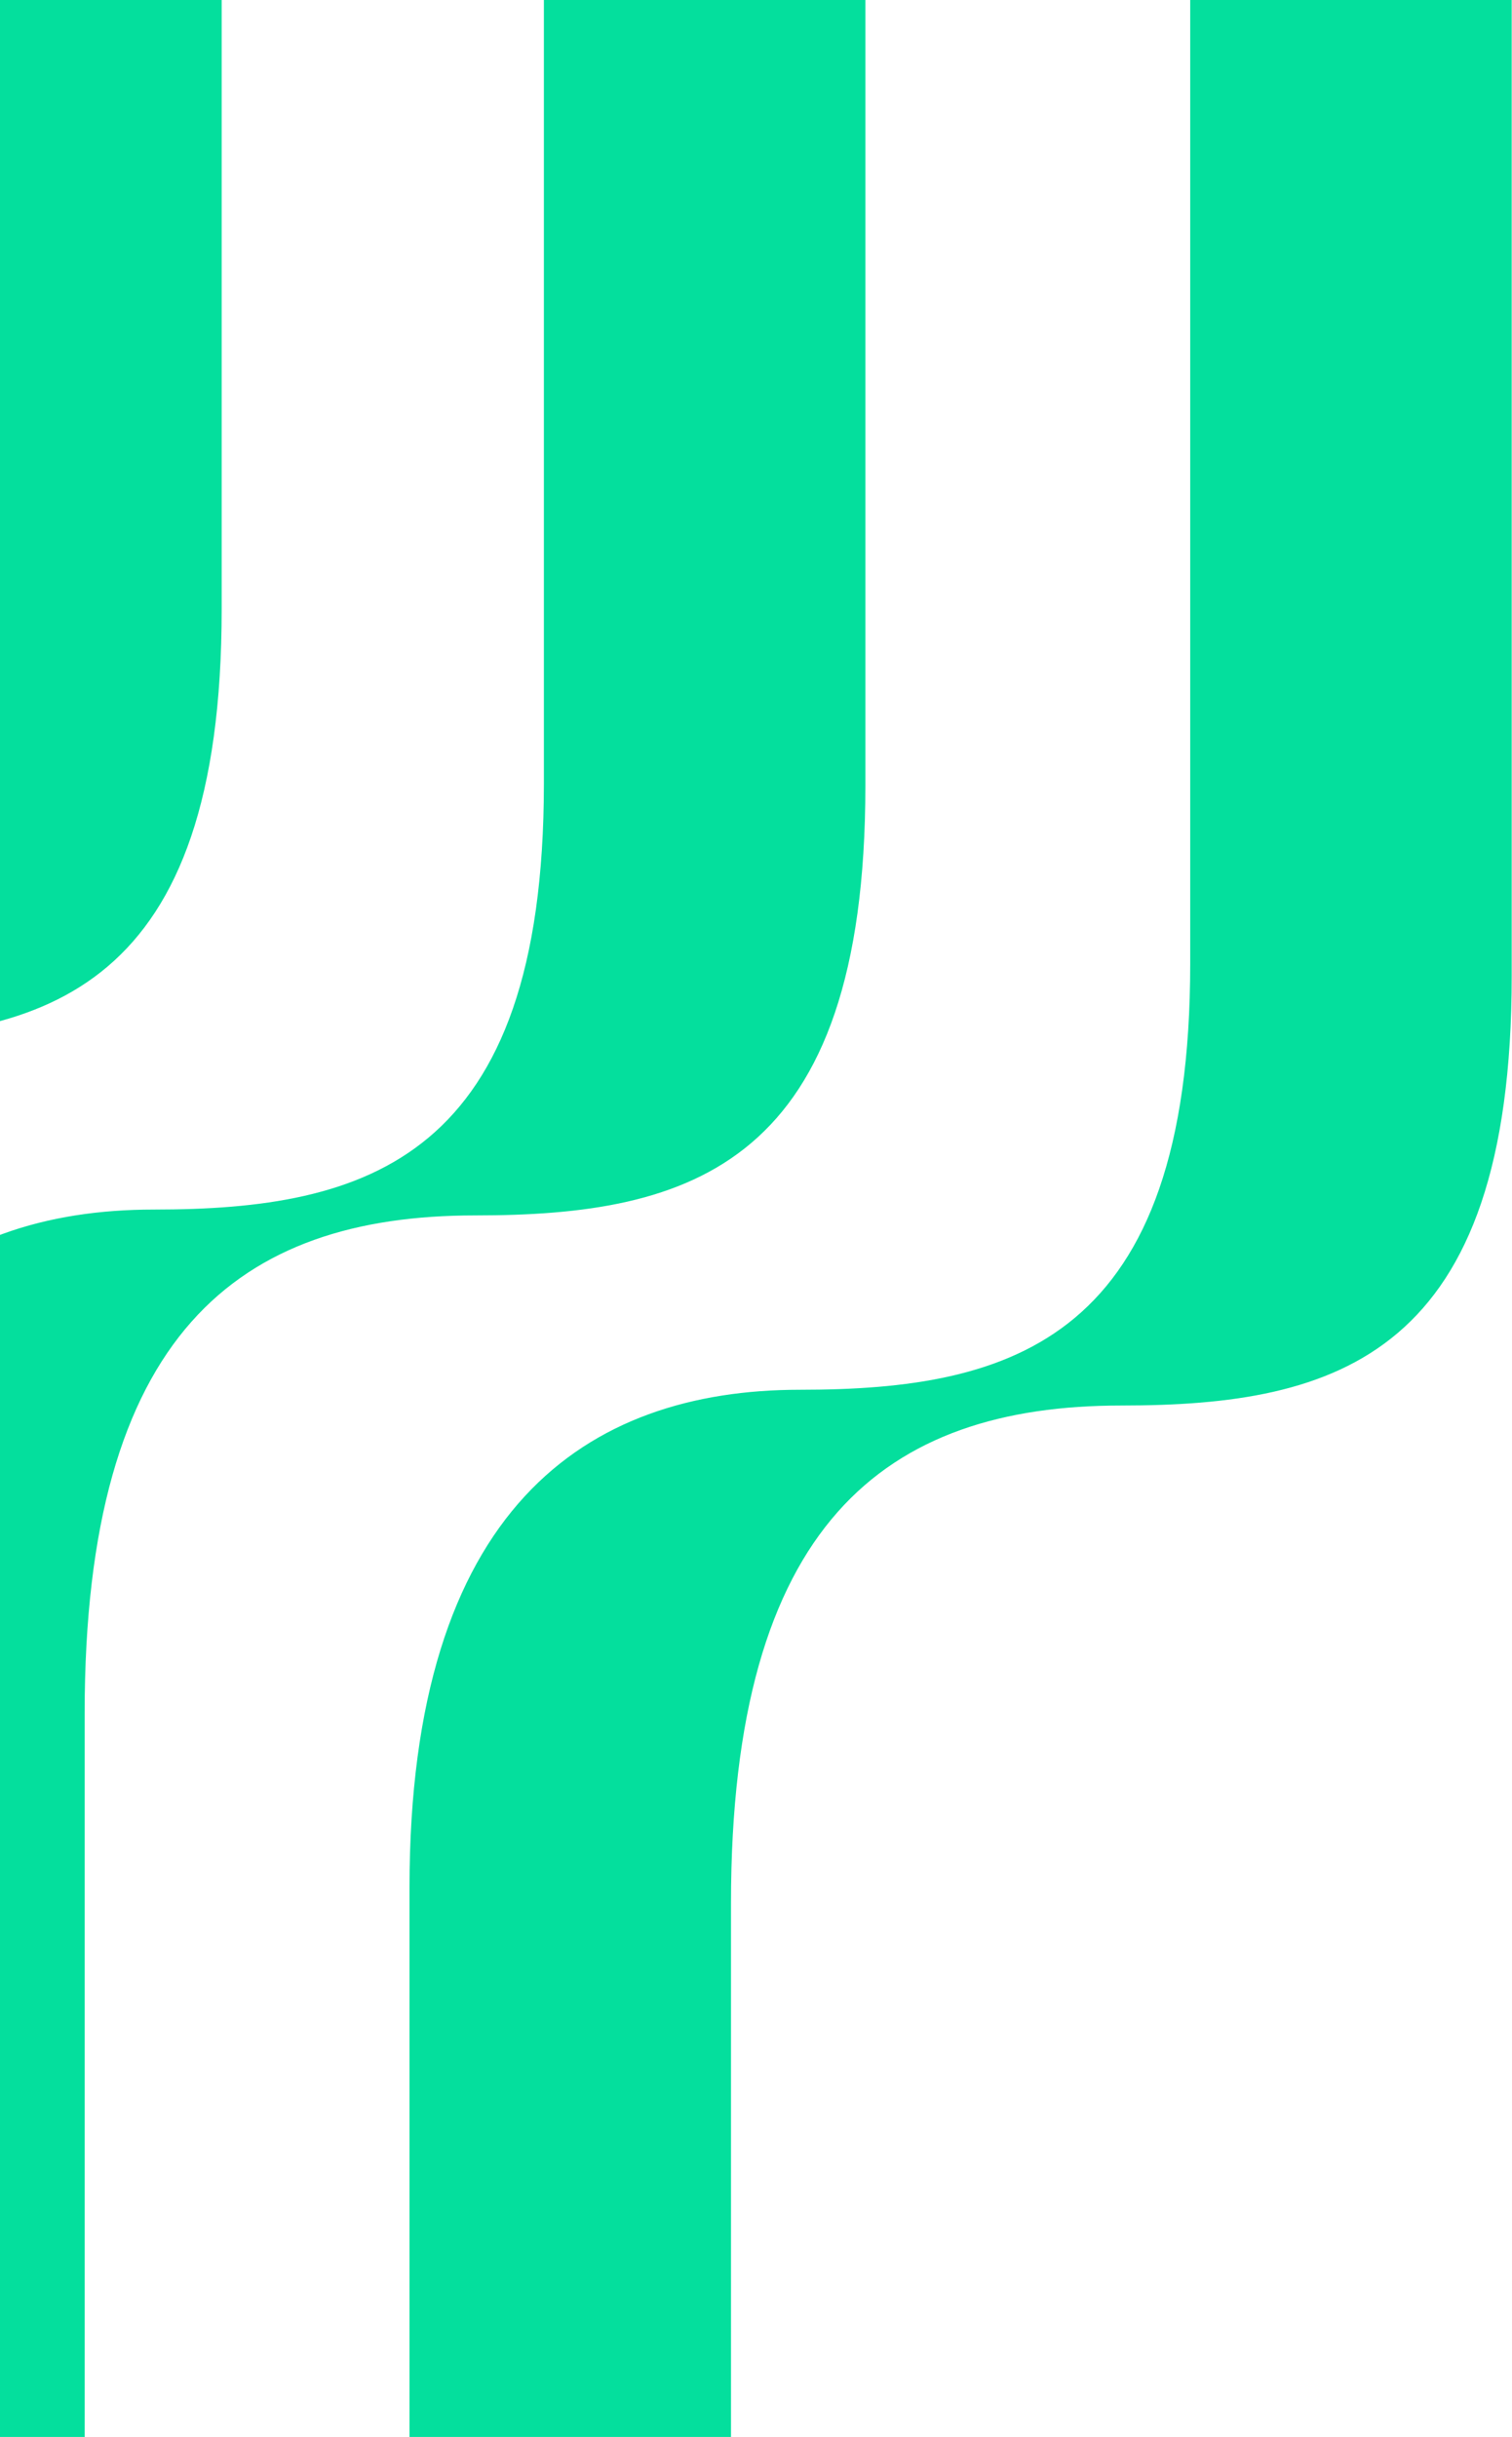
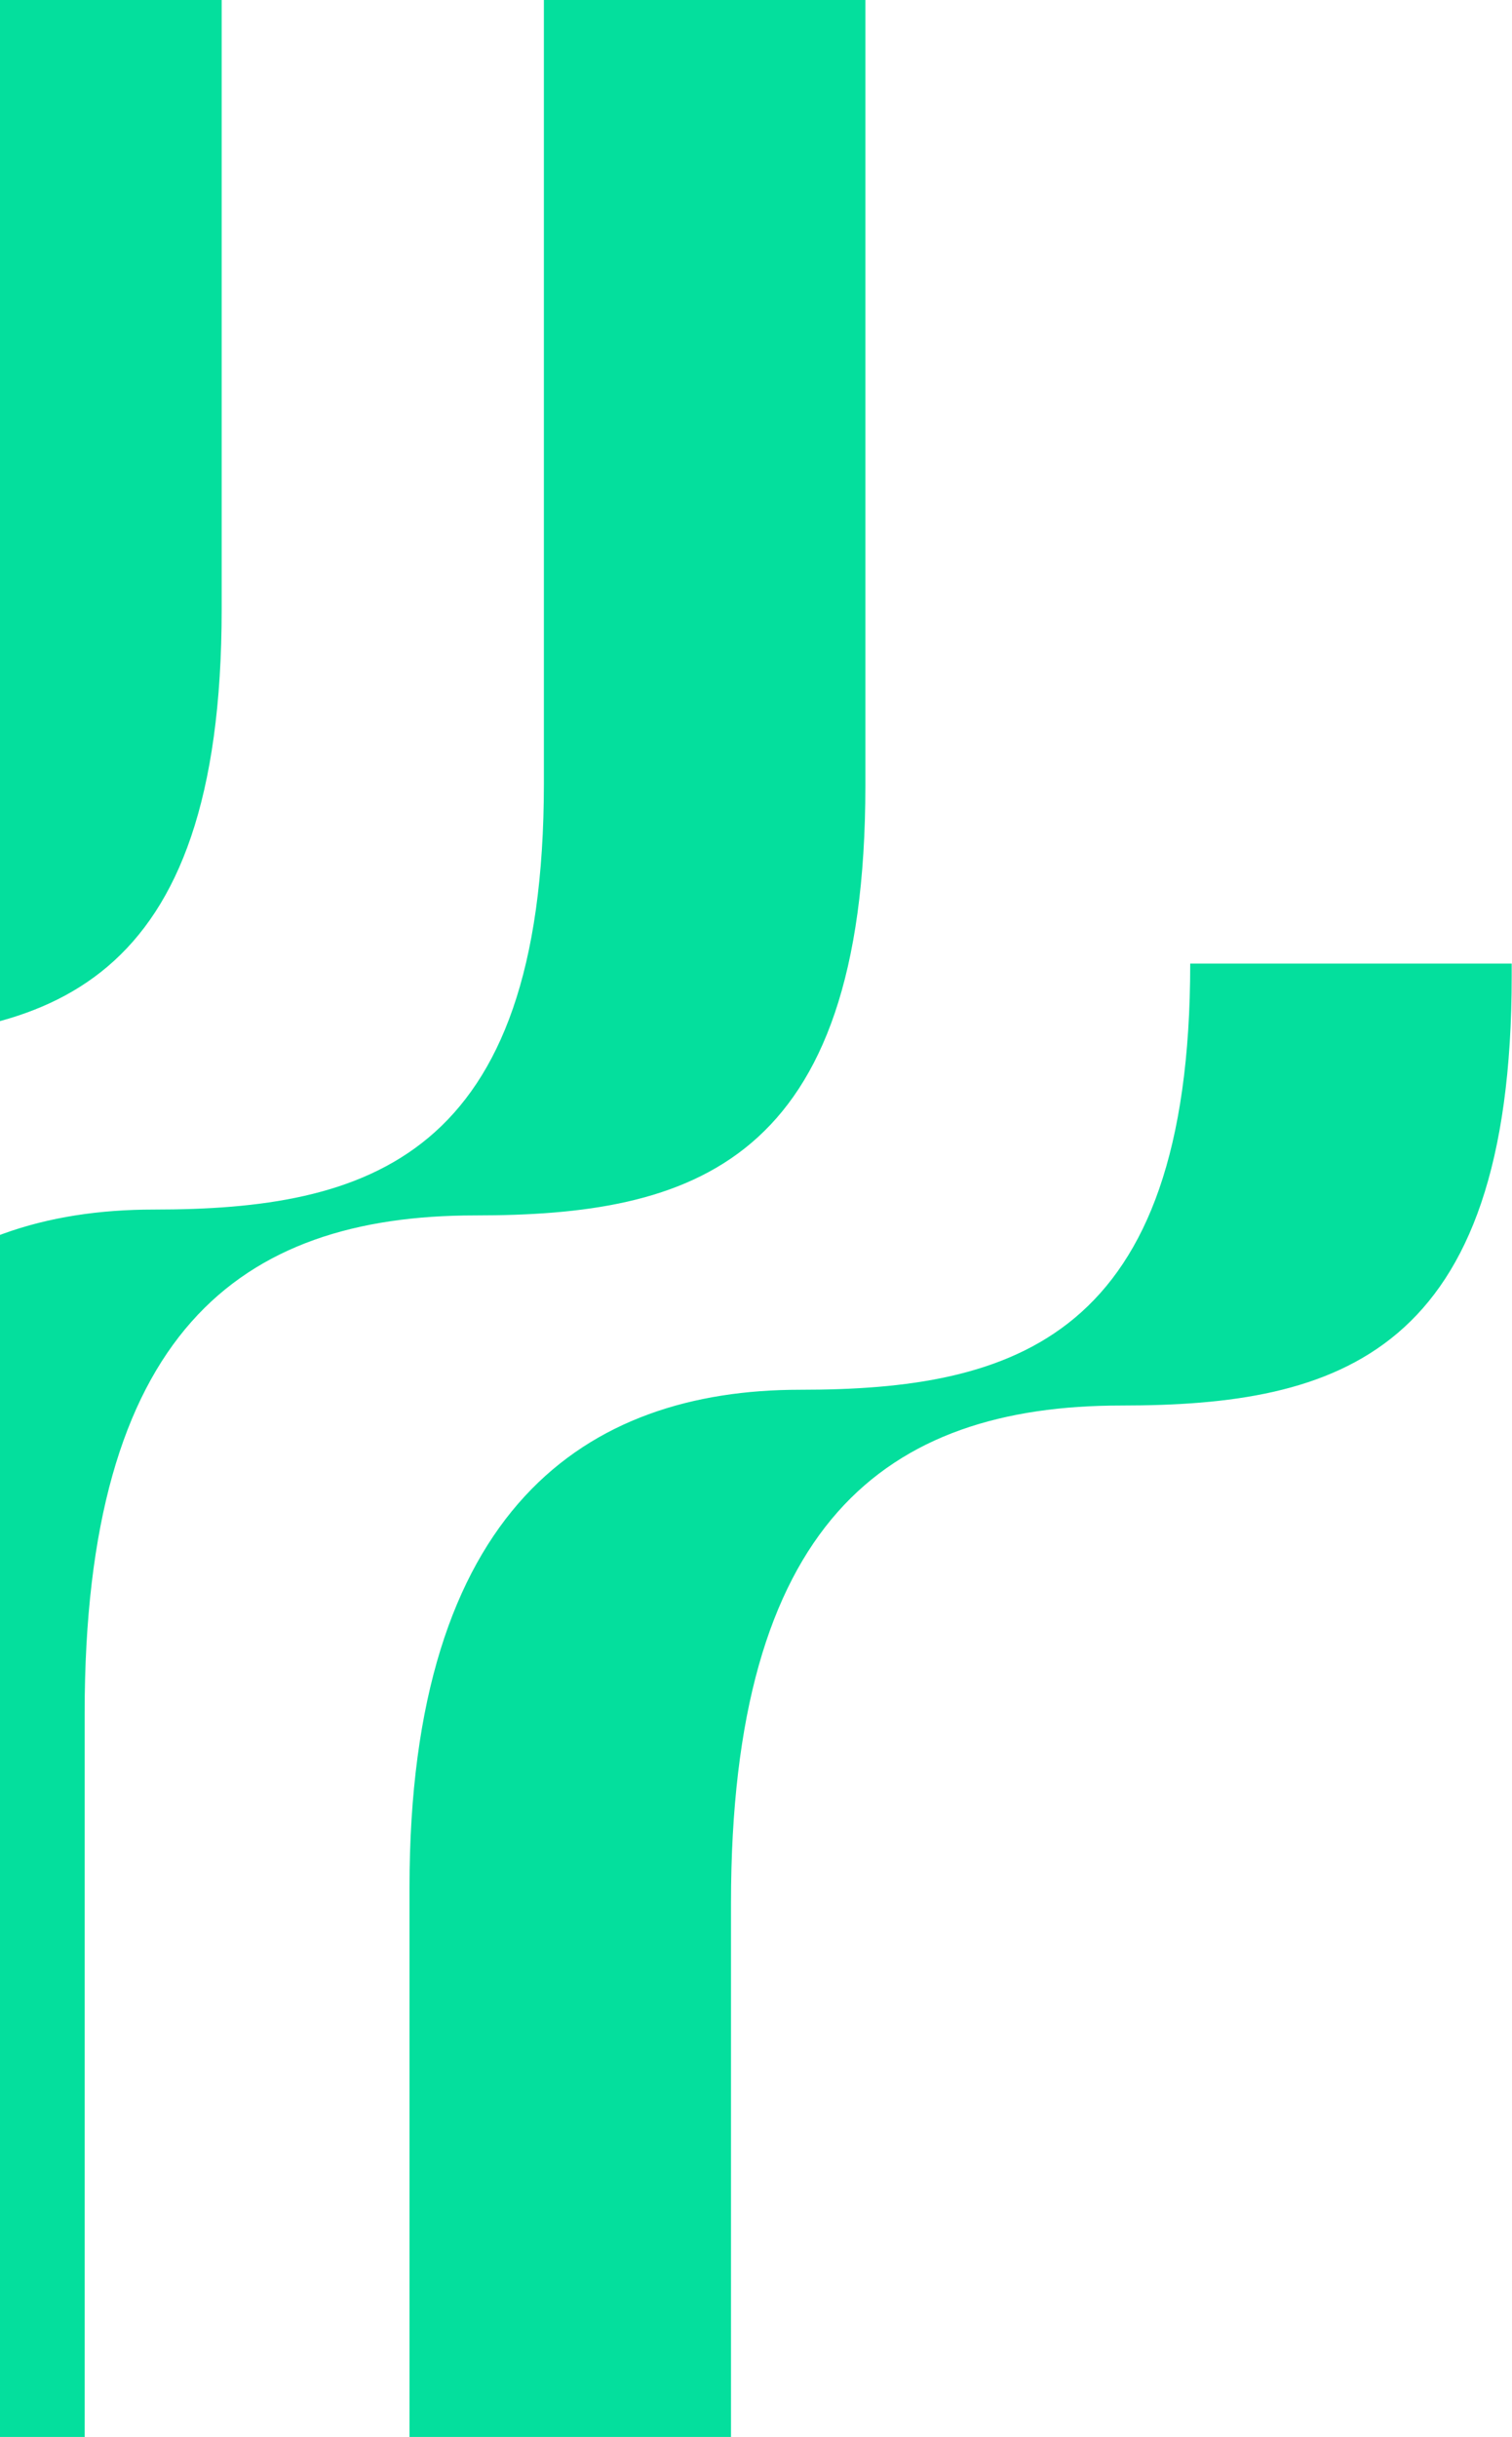
<svg xmlns="http://www.w3.org/2000/svg" width="242" height="390" viewBox="0 0 242 390" fill="none">
-   <path fill-rule="evenodd" clip-rule="evenodd" d="M116.997 395.556H65.542V302.081C65.542 241.327 93.89 222.412 128.02 222.412C162.149 222.412 190.498 214.391 190.498 154.206V-6.667H241.953V156.158C241.953 216.912 214.127 224.933 179.475 224.933C141.672 224.933 116.997 243.848 116.997 304.602V395.556ZM13.549 395.556H-37.905V273.241C-37.905 212.487 -9.557 193.573 24.572 193.573C58.702 193.573 87.051 185.552 87.051 125.368V-6.667H138.506V125.733C138.506 186.487 110.68 194.51 76.028 194.51C38.224 194.51 13.549 213.423 13.549 274.177V395.556ZM-140.932 395.556H-89.476V245.94C-89.476 185.187 -64.802 166.273 -26.999 166.273C7.653 166.273 35.48 158.25 35.48 97.496V-6.667H-15.976V97.131C-15.976 157.315 -44.325 165.338 -78.455 165.338C-112.582 165.338 -140.932 184.251 -140.932 245.005V395.556Z" fill="#04DF9D" />
+   <path fill-rule="evenodd" clip-rule="evenodd" d="M116.997 395.556H65.542V302.081C65.542 241.327 93.89 222.412 128.02 222.412C162.149 222.412 190.498 214.391 190.498 154.206H241.953V156.158C241.953 216.912 214.127 224.933 179.475 224.933C141.672 224.933 116.997 243.848 116.997 304.602V395.556ZM13.549 395.556H-37.905V273.241C-37.905 212.487 -9.557 193.573 24.572 193.573C58.702 193.573 87.051 185.552 87.051 125.368V-6.667H138.506V125.733C138.506 186.487 110.68 194.51 76.028 194.51C38.224 194.51 13.549 213.423 13.549 274.177V395.556ZM-140.932 395.556H-89.476V245.94C-89.476 185.187 -64.802 166.273 -26.999 166.273C7.653 166.273 35.48 158.25 35.48 97.496V-6.667H-15.976V97.131C-15.976 157.315 -44.325 165.338 -78.455 165.338C-112.582 165.338 -140.932 184.251 -140.932 245.005V395.556Z" fill="#04DF9D" />
</svg>